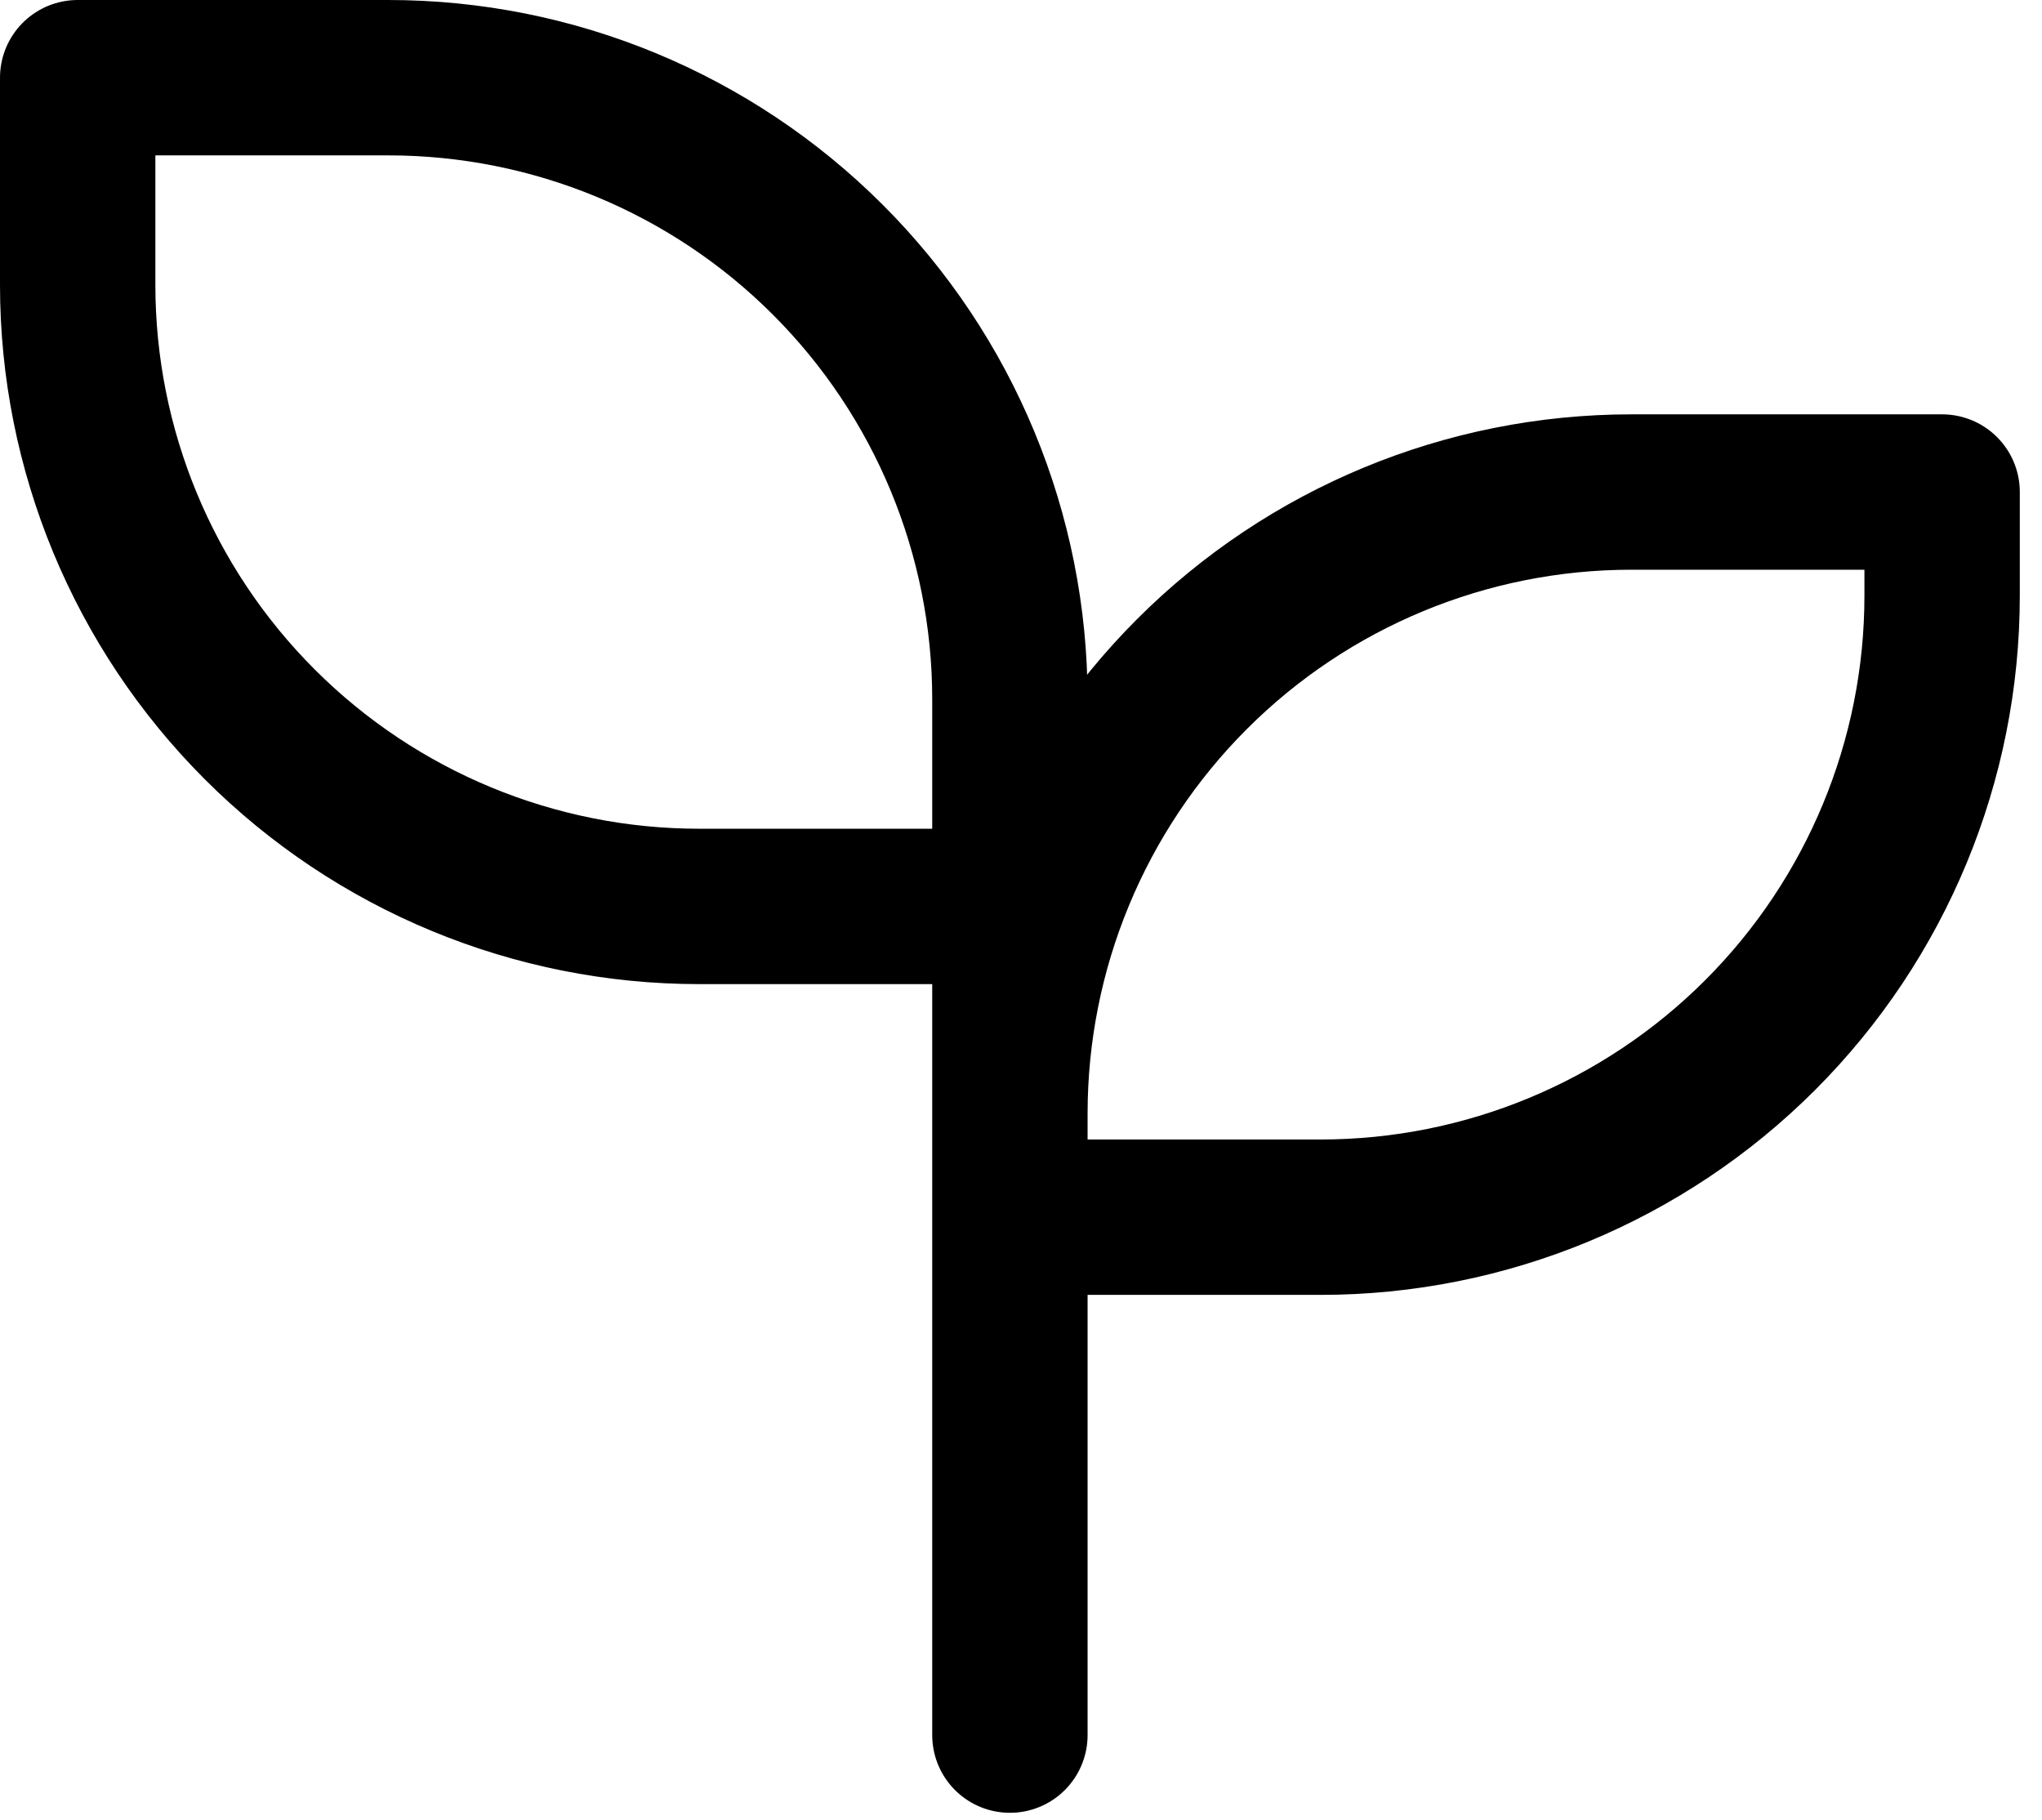
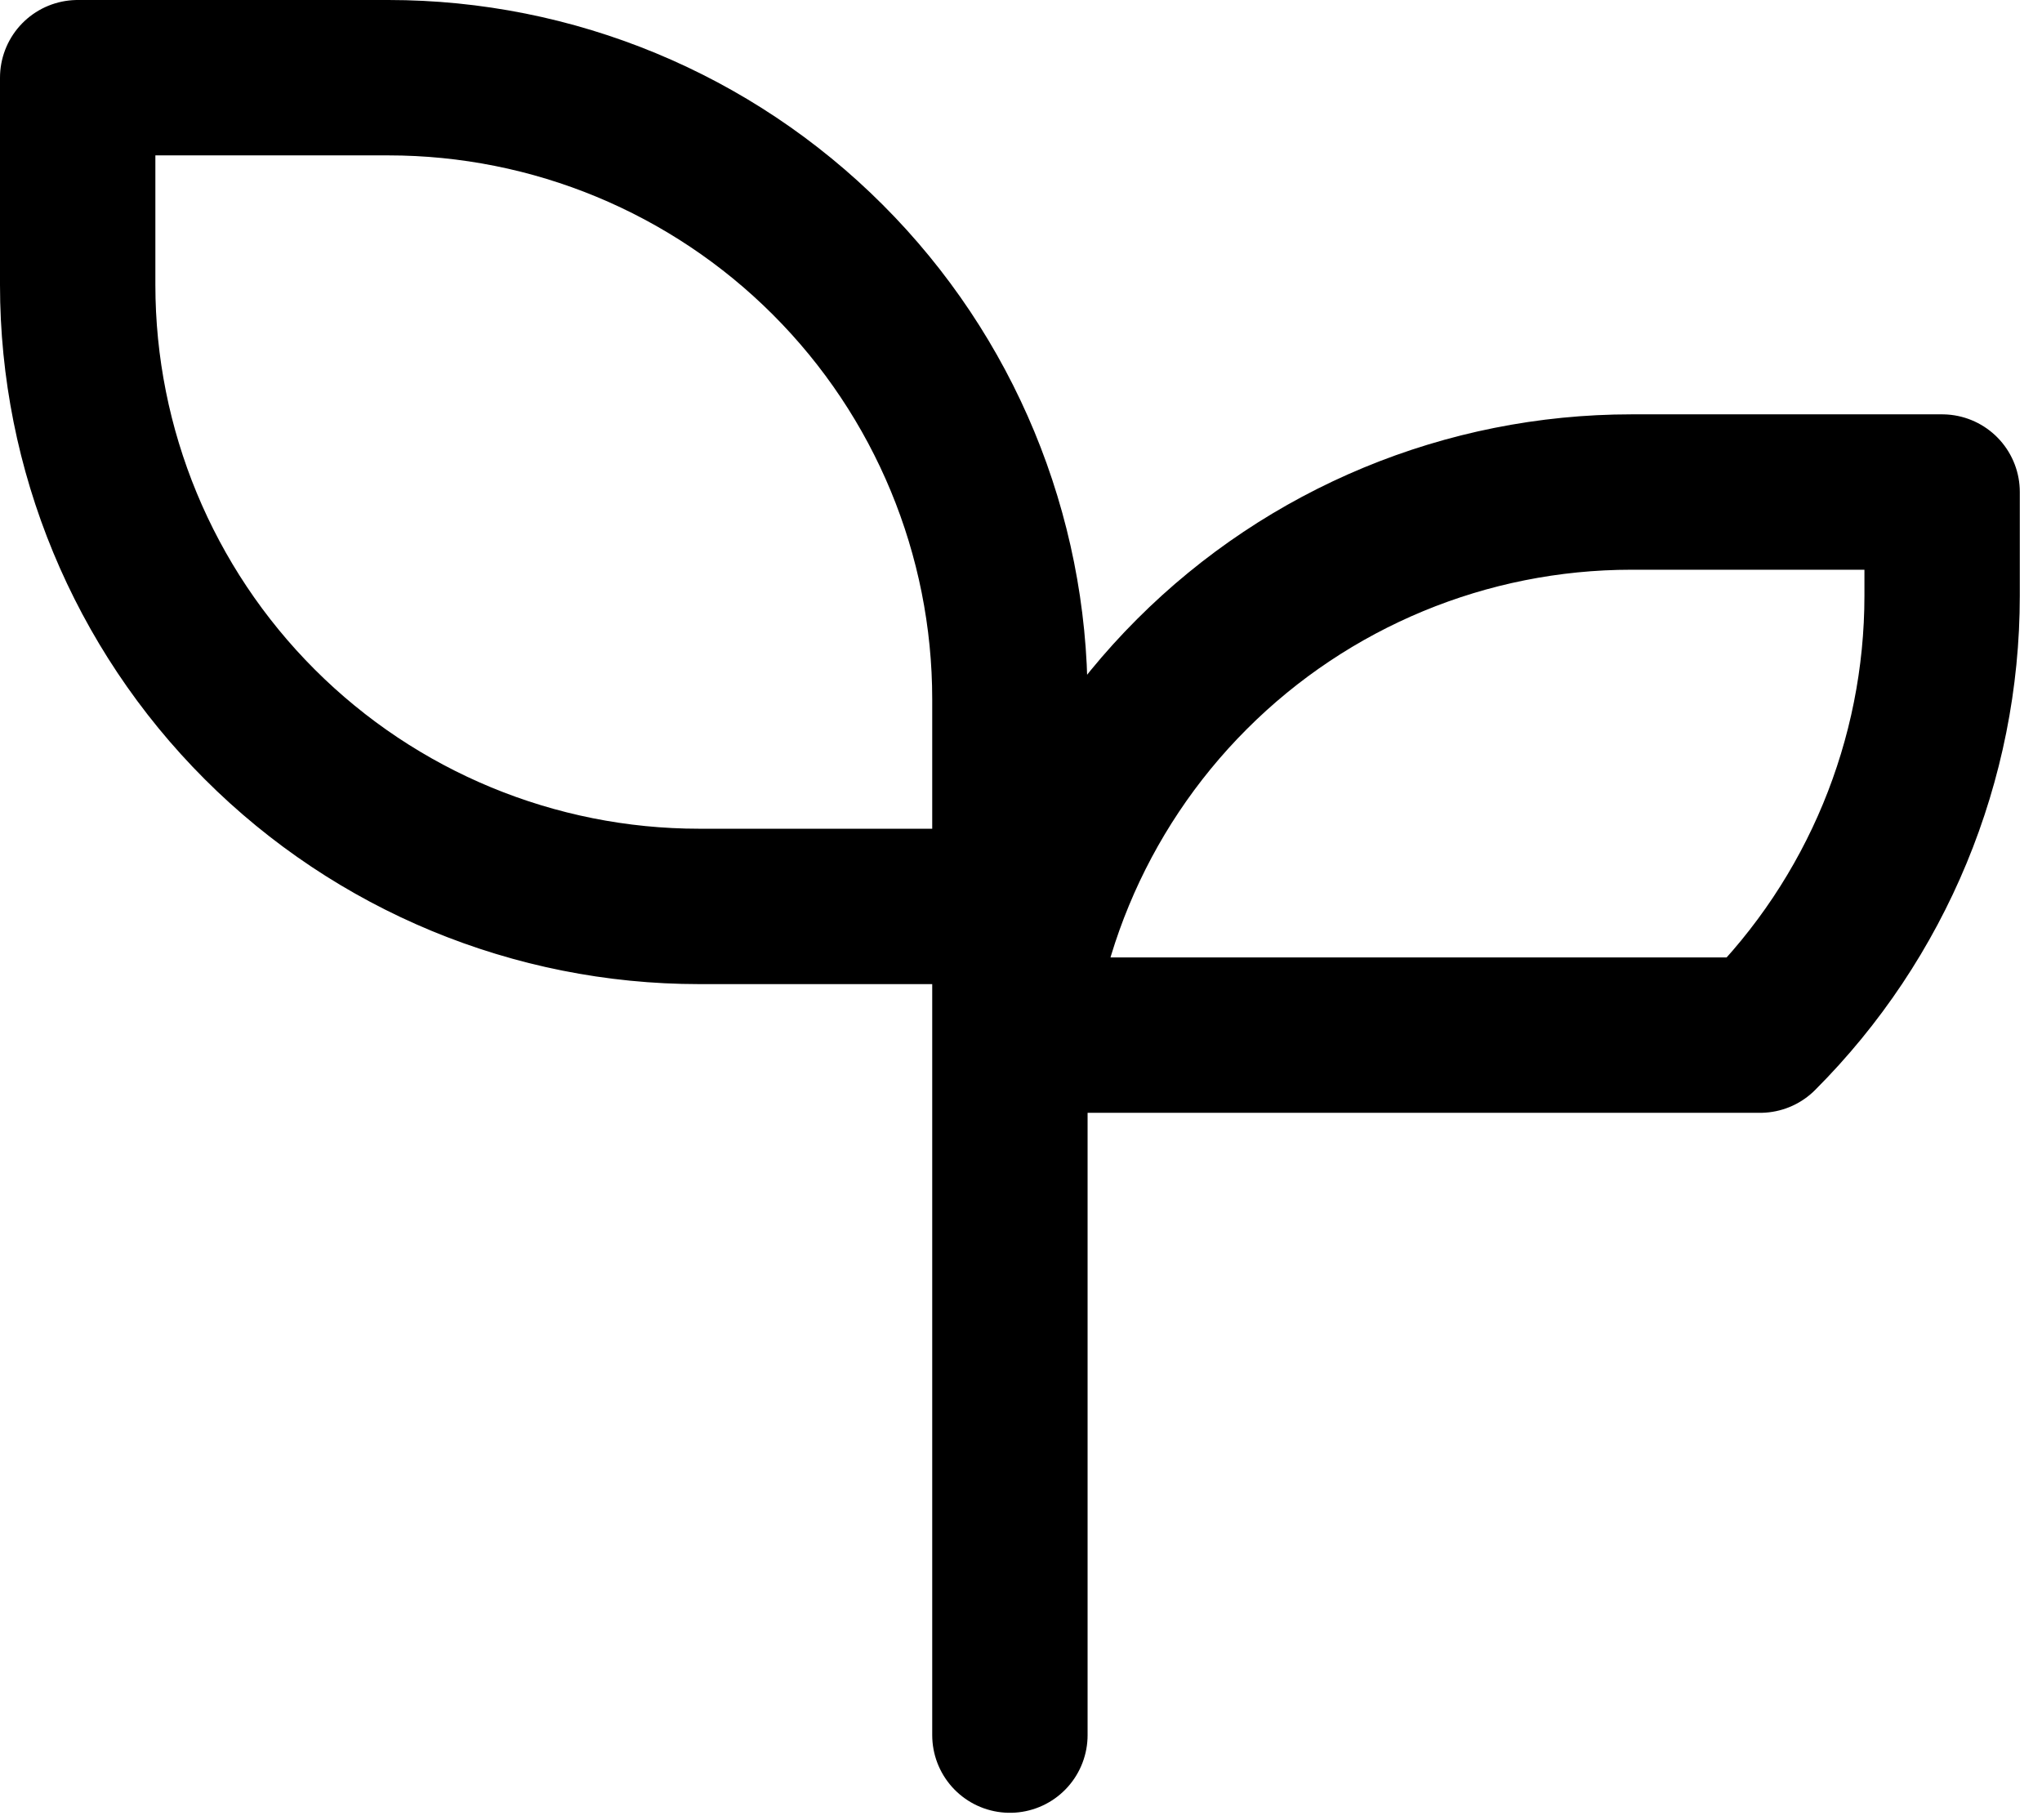
<svg xmlns="http://www.w3.org/2000/svg" width="46" height="41" viewBox="0 0 46 41" fill="none">
-   <path d="M22.75 20.417H15.75C12.037 20.417 8.476 18.942 5.851 16.316C3.225 13.691 1.75 10.13 1.75 6.417V1.75H8.75C12.463 1.75 16.024 3.225 18.649 5.851C21.275 8.476 22.75 12.037 22.75 15.75V39.083M22.75 25.083C22.75 21.37 24.225 17.809 26.851 15.184C29.476 12.558 33.037 11.083 36.75 11.083H43.75V13.417C43.75 17.13 42.275 20.691 39.65 23.316C37.024 25.942 33.463 27.417 29.75 27.417H22.75" stroke="black" stroke-width="3.5" stroke-linecap="round" stroke-linejoin="round" />
+   <path d="M22.75 20.417H15.75C12.037 20.417 8.476 18.942 5.851 16.316C3.225 13.691 1.75 10.13 1.75 6.417V1.75H8.75C12.463 1.75 16.024 3.225 18.649 5.851C21.275 8.476 22.75 12.037 22.75 15.75V39.083M22.75 25.083C22.75 21.37 24.225 17.809 26.851 15.184C29.476 12.558 33.037 11.083 36.75 11.083H43.75V13.417C43.75 17.13 42.275 20.691 39.65 23.316H22.75" stroke="black" stroke-width="3.5" stroke-linecap="round" stroke-linejoin="round" />
</svg>